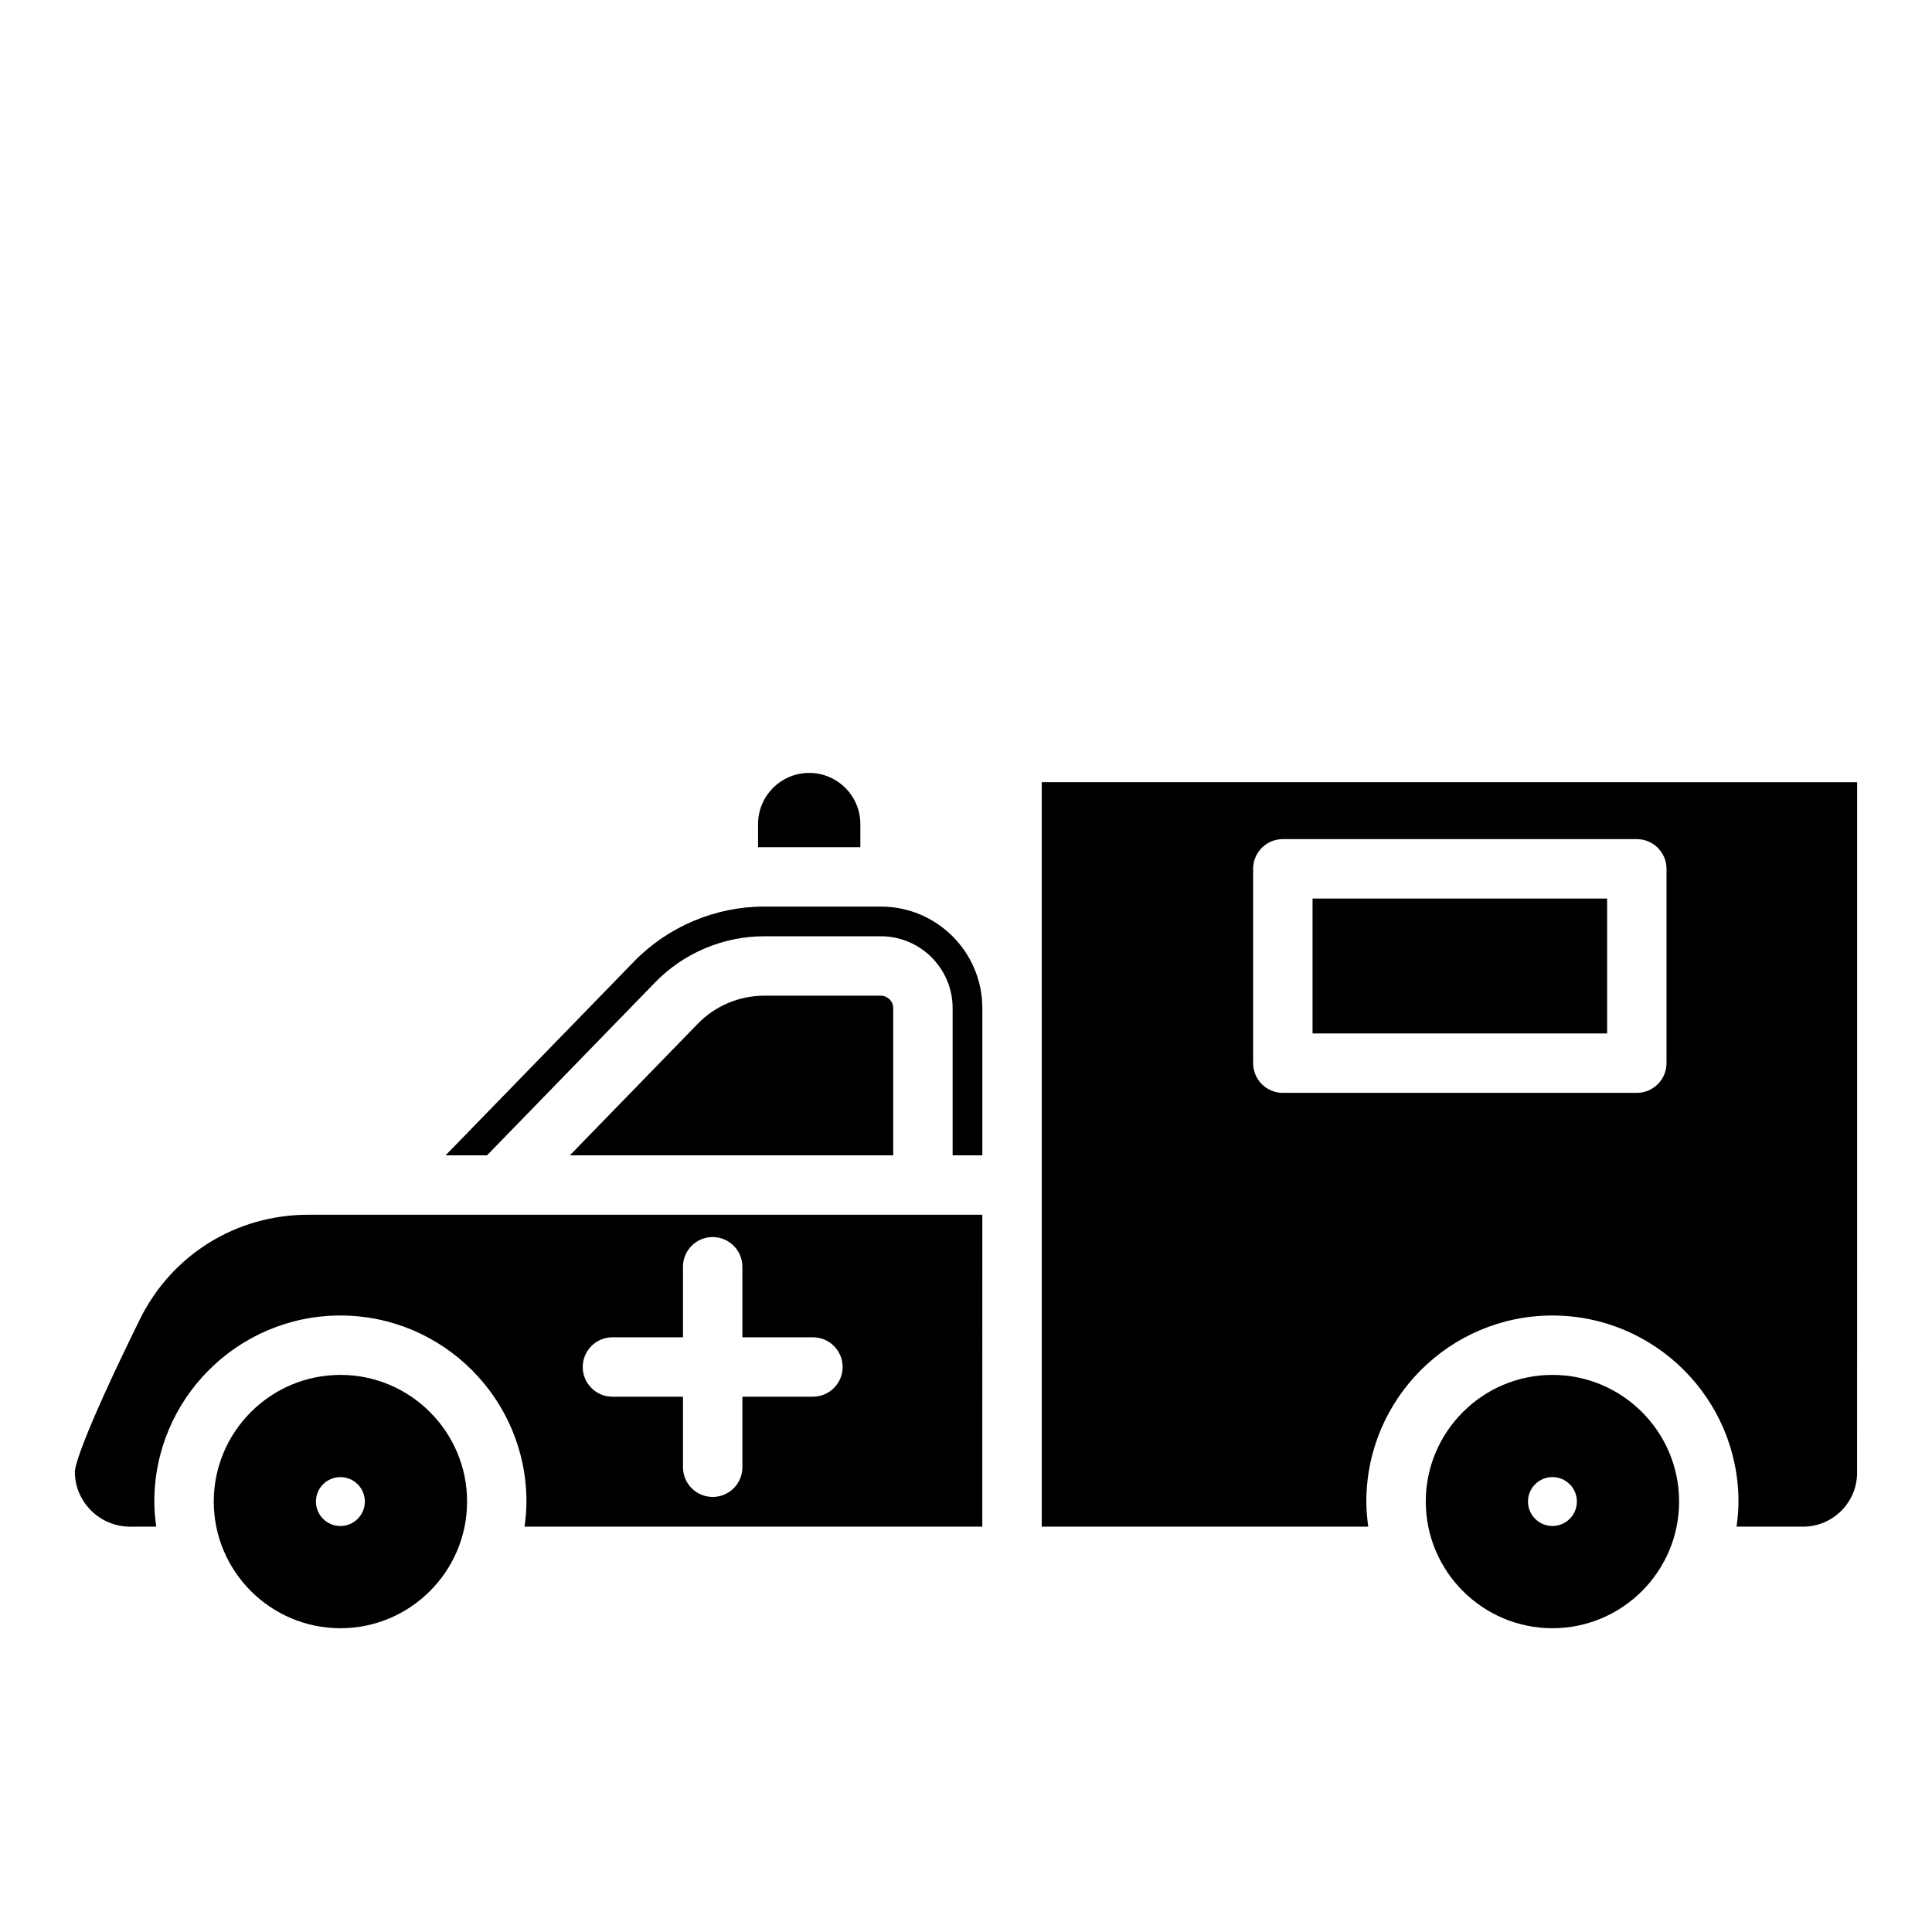
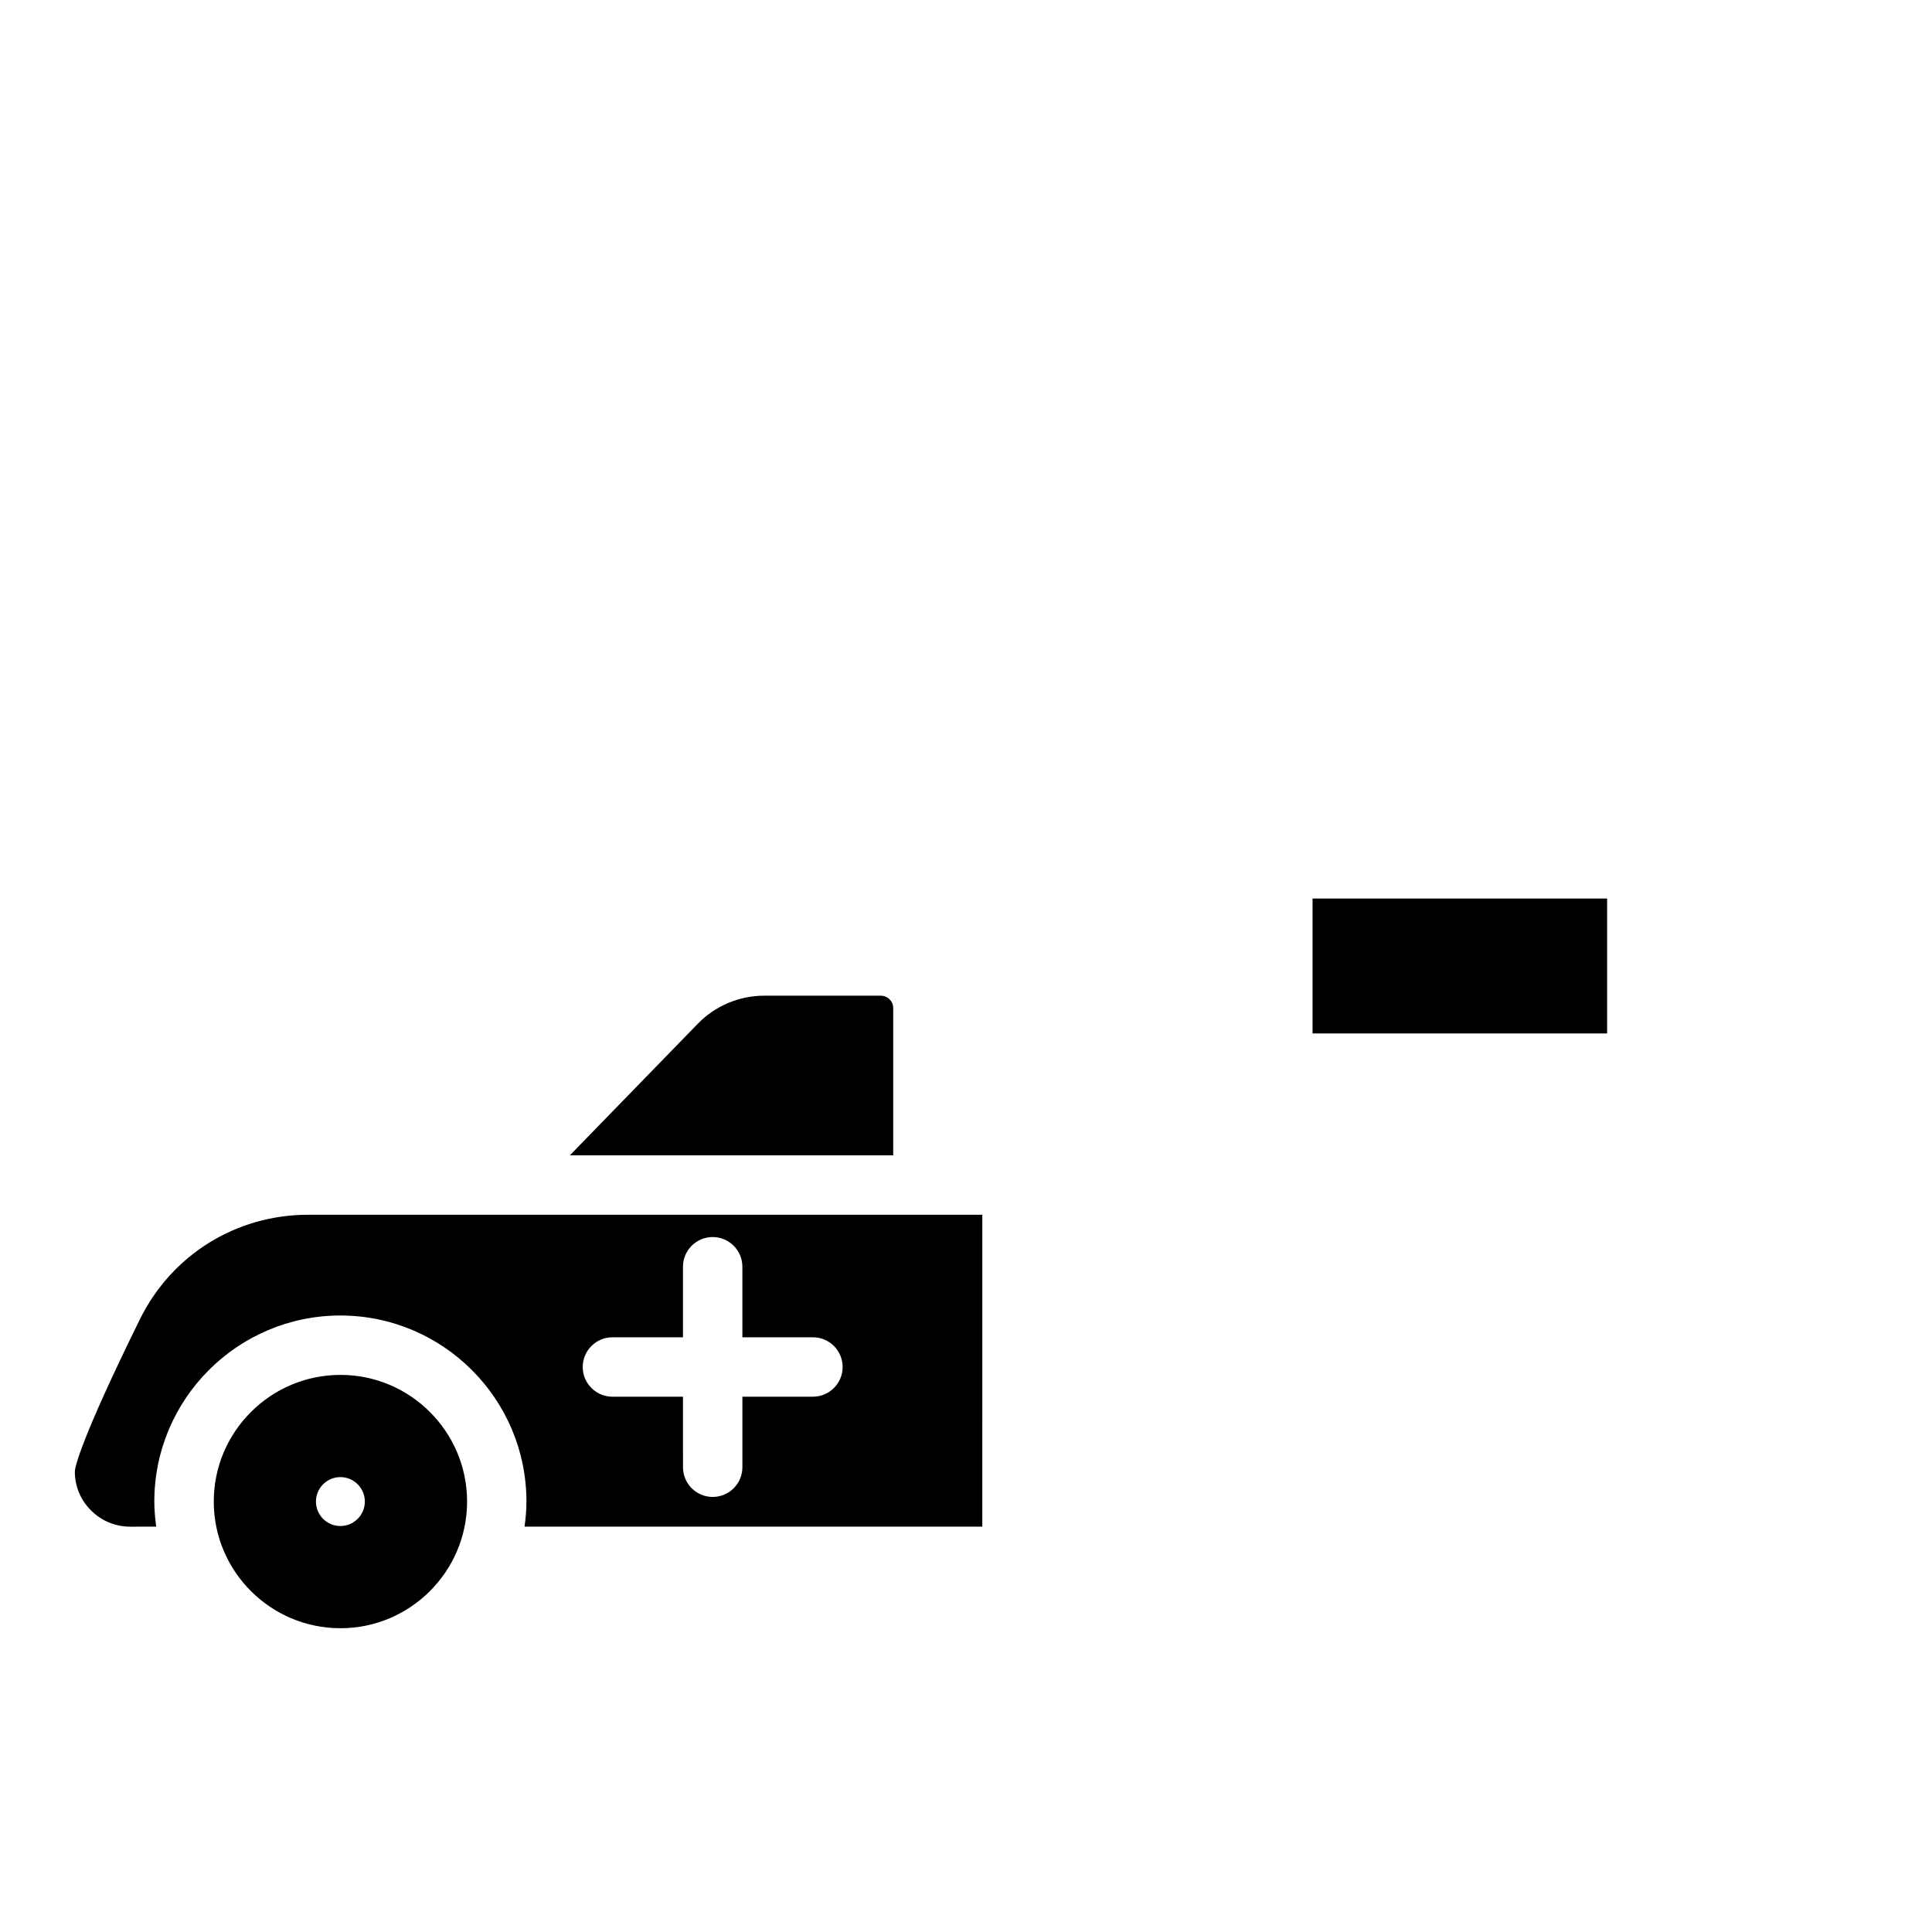
<svg xmlns="http://www.w3.org/2000/svg" fill="#000000" width="800px" height="800px" version="1.1" viewBox="144 144 512 512">
  <g>
-     <path d="m404.33 450.18v-39.031c0-14.836-12.062-26.898-26.895-26.898h-30.953c-12.906 0-25.465 5.309-34.461 14.559l-49.945 51.371h10.977l44.609-45.883c7.523-7.738 18.027-12.176 28.816-12.176h30.953c10.488 0 19.023 8.539 19.023 19.027v39.031z" />
    <path d="m185.4 548.58c-0.297-2.18-0.504-4.387-0.504-6.648 0-27.191 22.121-49.309 49.309-49.309 27.191 0 49.309 22.121 49.309 49.309 0 2.258-0.203 4.469-0.504 6.648h121.31l0.004-66.418v-16.238h-160.76-0.031-17.883c-19.082 0-36.164 10.625-44.586 27.727-15.93 32.355-17.141 39.156-17.223 40.191-0.059 3.84 1.426 7.543 4.184 10.348 2.785 2.832 6.512 4.394 10.484 4.394zm120.9-50.184h18.695v-18.695c0-4.344 3.527-7.871 7.871-7.871s7.871 3.527 7.871 7.871l0.004 18.695h18.695c4.344 0 7.871 3.527 7.871 7.871s-3.527 7.871-7.871 7.871h-18.695v18.695c0 4.344-3.527 7.871-7.871 7.871s-7.871-3.527-7.871-7.871l-0.004-18.691h-18.695c-4.344 0-7.871-3.527-7.871-7.871 0-4.348 3.527-7.875 7.871-7.875z" />
    <path d="m346.48 407.87c-6.566 0-12.953 2.699-17.531 7.406l-33.938 34.906h85.699v-39.031c0-1.812-1.473-3.281-3.277-3.281z" />
    <path d="m200.65 541.93c0 18.508 15.059 33.566 33.566 33.566 18.508 0 33.566-15.059 33.566-33.566 0-18.508-15.059-33.566-33.566-33.566-18.508 0-33.566 15.059-33.566 33.566zm40.039 0c0 3.57-2.906 6.481-6.481 6.481s-6.481-2.906-6.481-6.481c0-3.574 2.906-6.481 6.481-6.481 3.578 0.004 6.481 2.906 6.481 6.481z" />
-     <path d="m372 368.51v-6.125c0-7.473-6.082-13.555-13.551-13.555-7.473 0-13.555 6.078-13.555 13.555v6.125z" />
-     <path d="m588.98 541.93c0-18.508-15.059-33.566-33.566-33.566-18.512 0-33.566 15.059-33.566 33.566 0 18.508 15.059 33.566 33.566 33.566 18.508 0 33.566-15.059 33.566-33.566zm-33.566 6.477c-3.574 0-6.481-2.906-6.481-6.481 0-3.574 2.906-6.481 6.481-6.481 3.57 0 6.481 2.906 6.481 6.481 0 3.574-2.91 6.481-6.481 6.481z" />
    <path d="m491.84 382.12h78.062v35.754h-78.062z" />
-     <path d="m420.07 411.15v137.43h86.527c-0.297-2.18-0.504-4.387-0.504-6.648 0-27.191 22.121-49.309 49.309-49.309 27.191 0 49.309 22.121 49.309 49.309 0 2.258-0.203 4.469-0.504 6.648h17.637c7.887 0 14.305-6.414 14.305-14.305l0.008-52.113v-130.87l-216.09-0.004zm56.02-36.902c0-4.344 3.527-7.871 7.871-7.871h93.809c4.344 0 7.871 3.527 7.871 7.871v51.5c0 4.344-3.527 7.871-7.871 7.871h-93.809c-4.344 0-7.871-3.527-7.871-7.871z" />
  </g>
</svg>